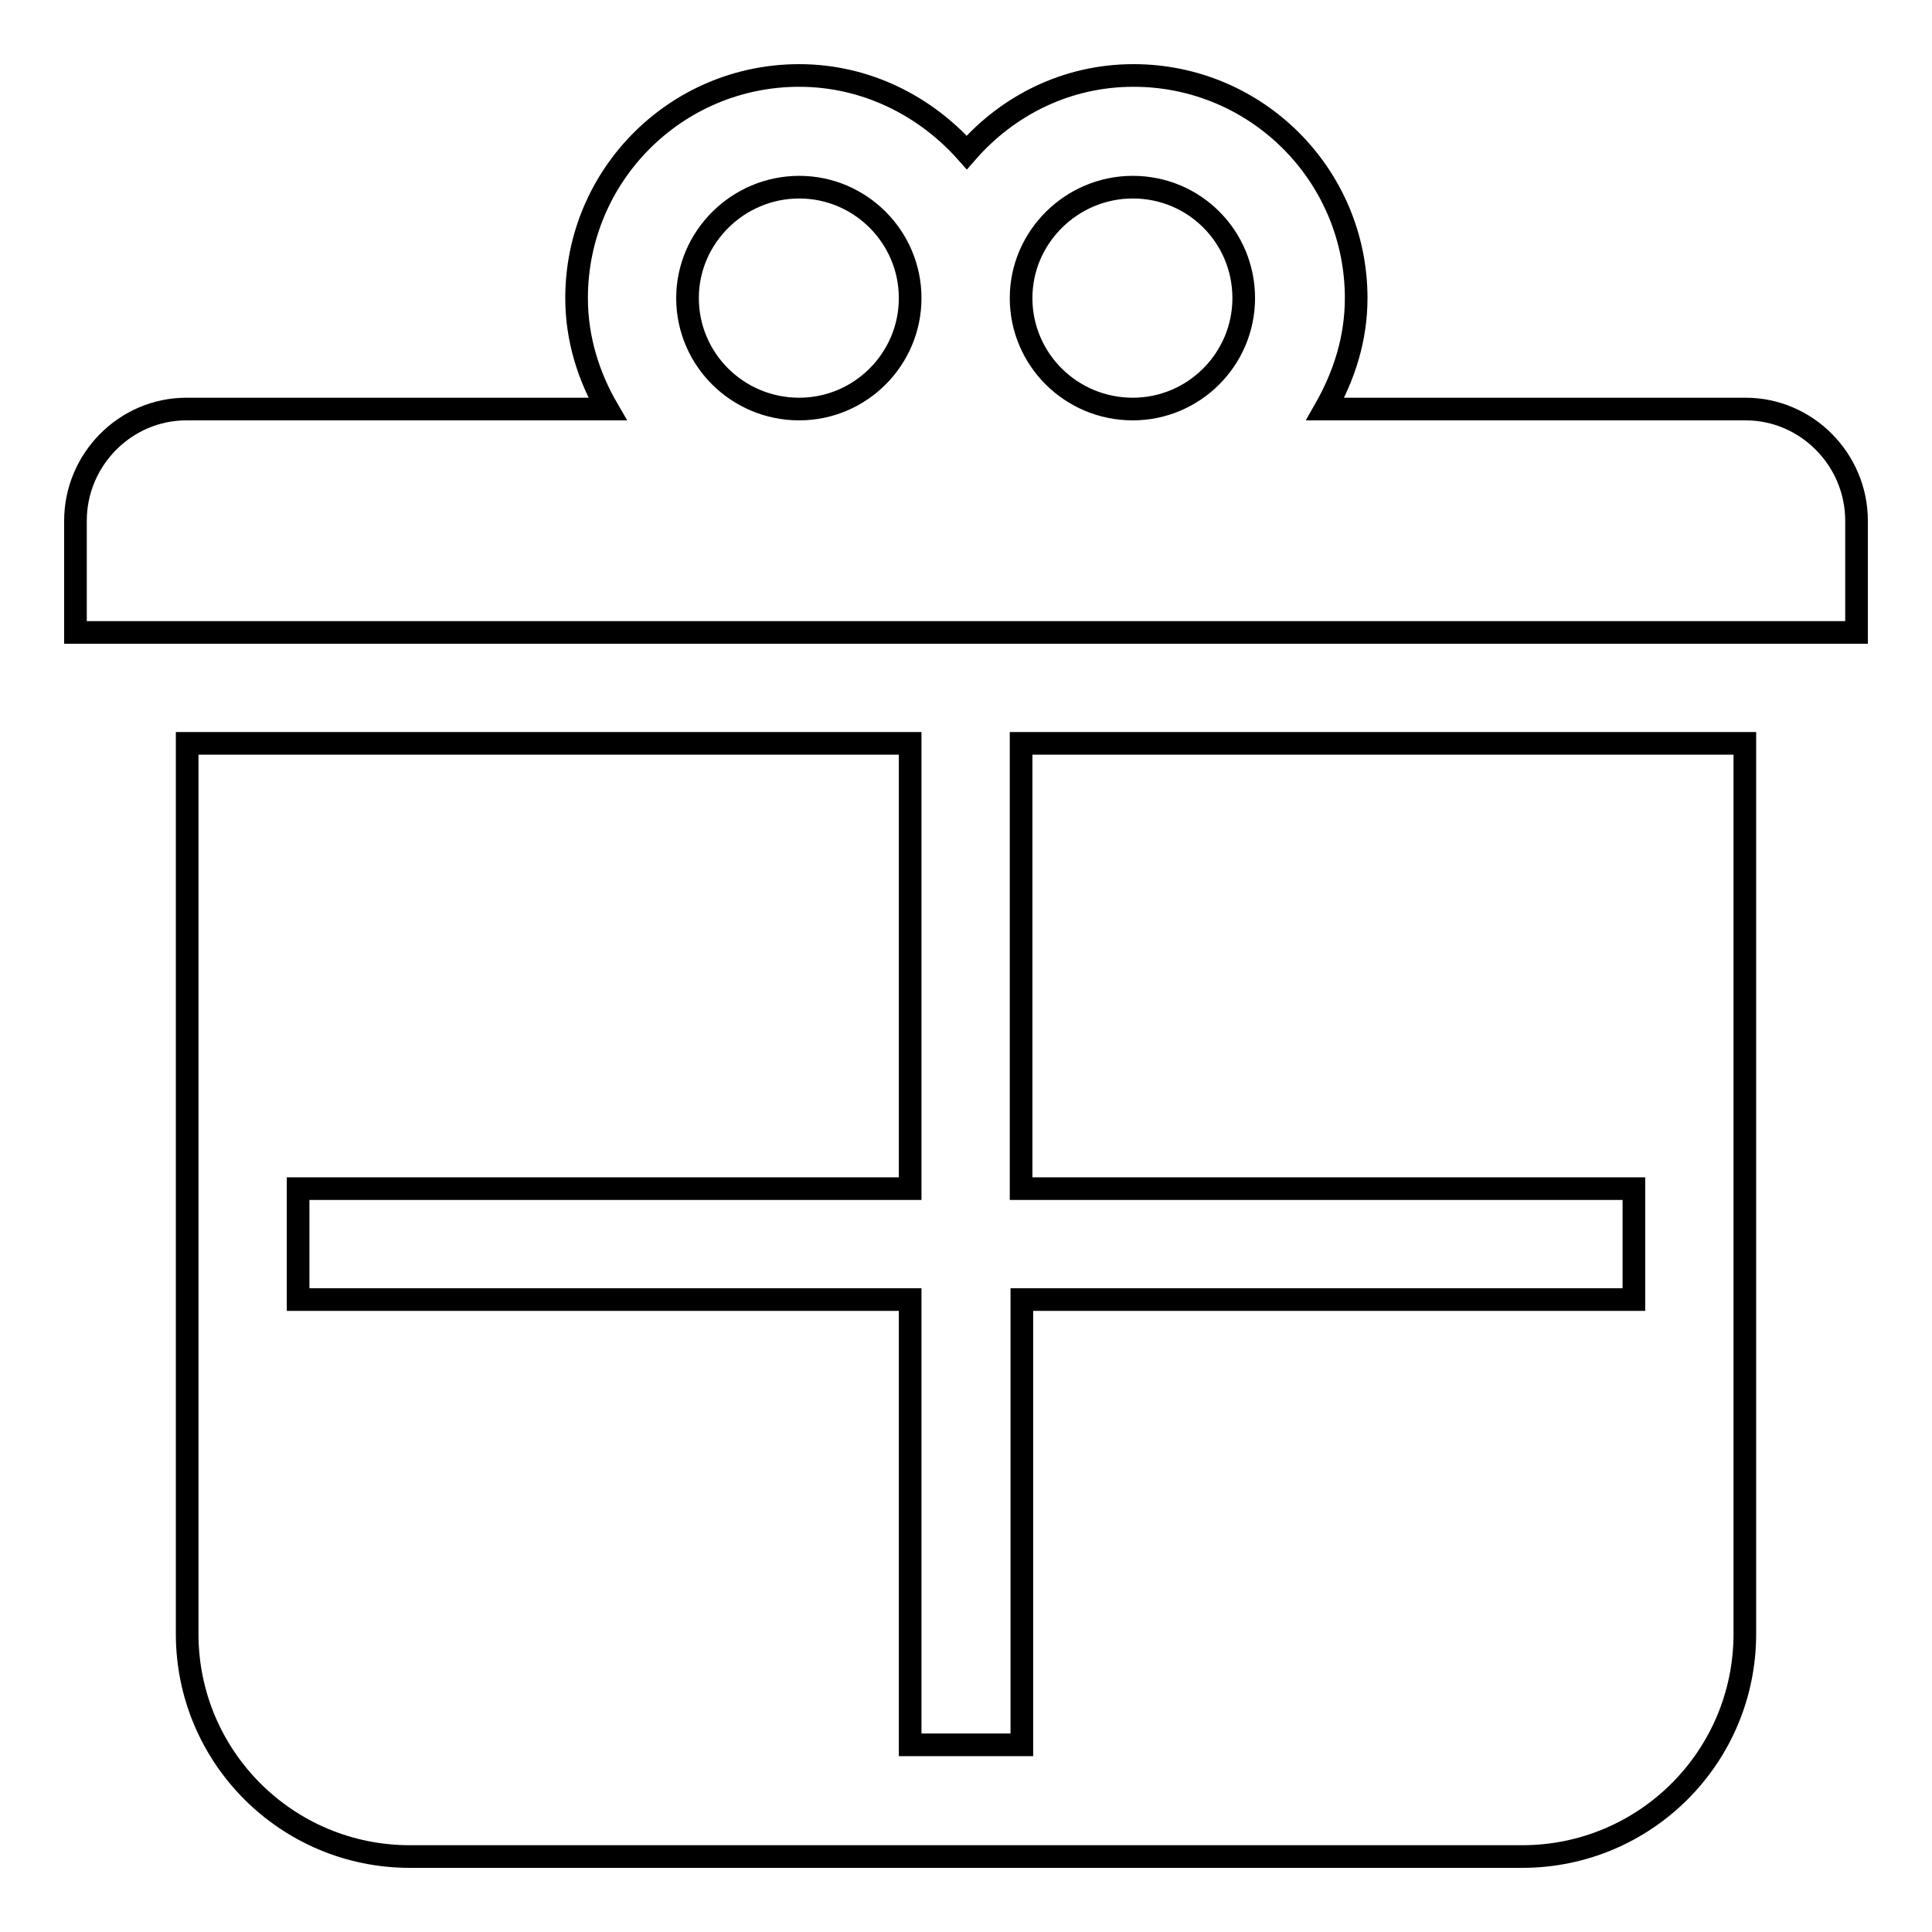
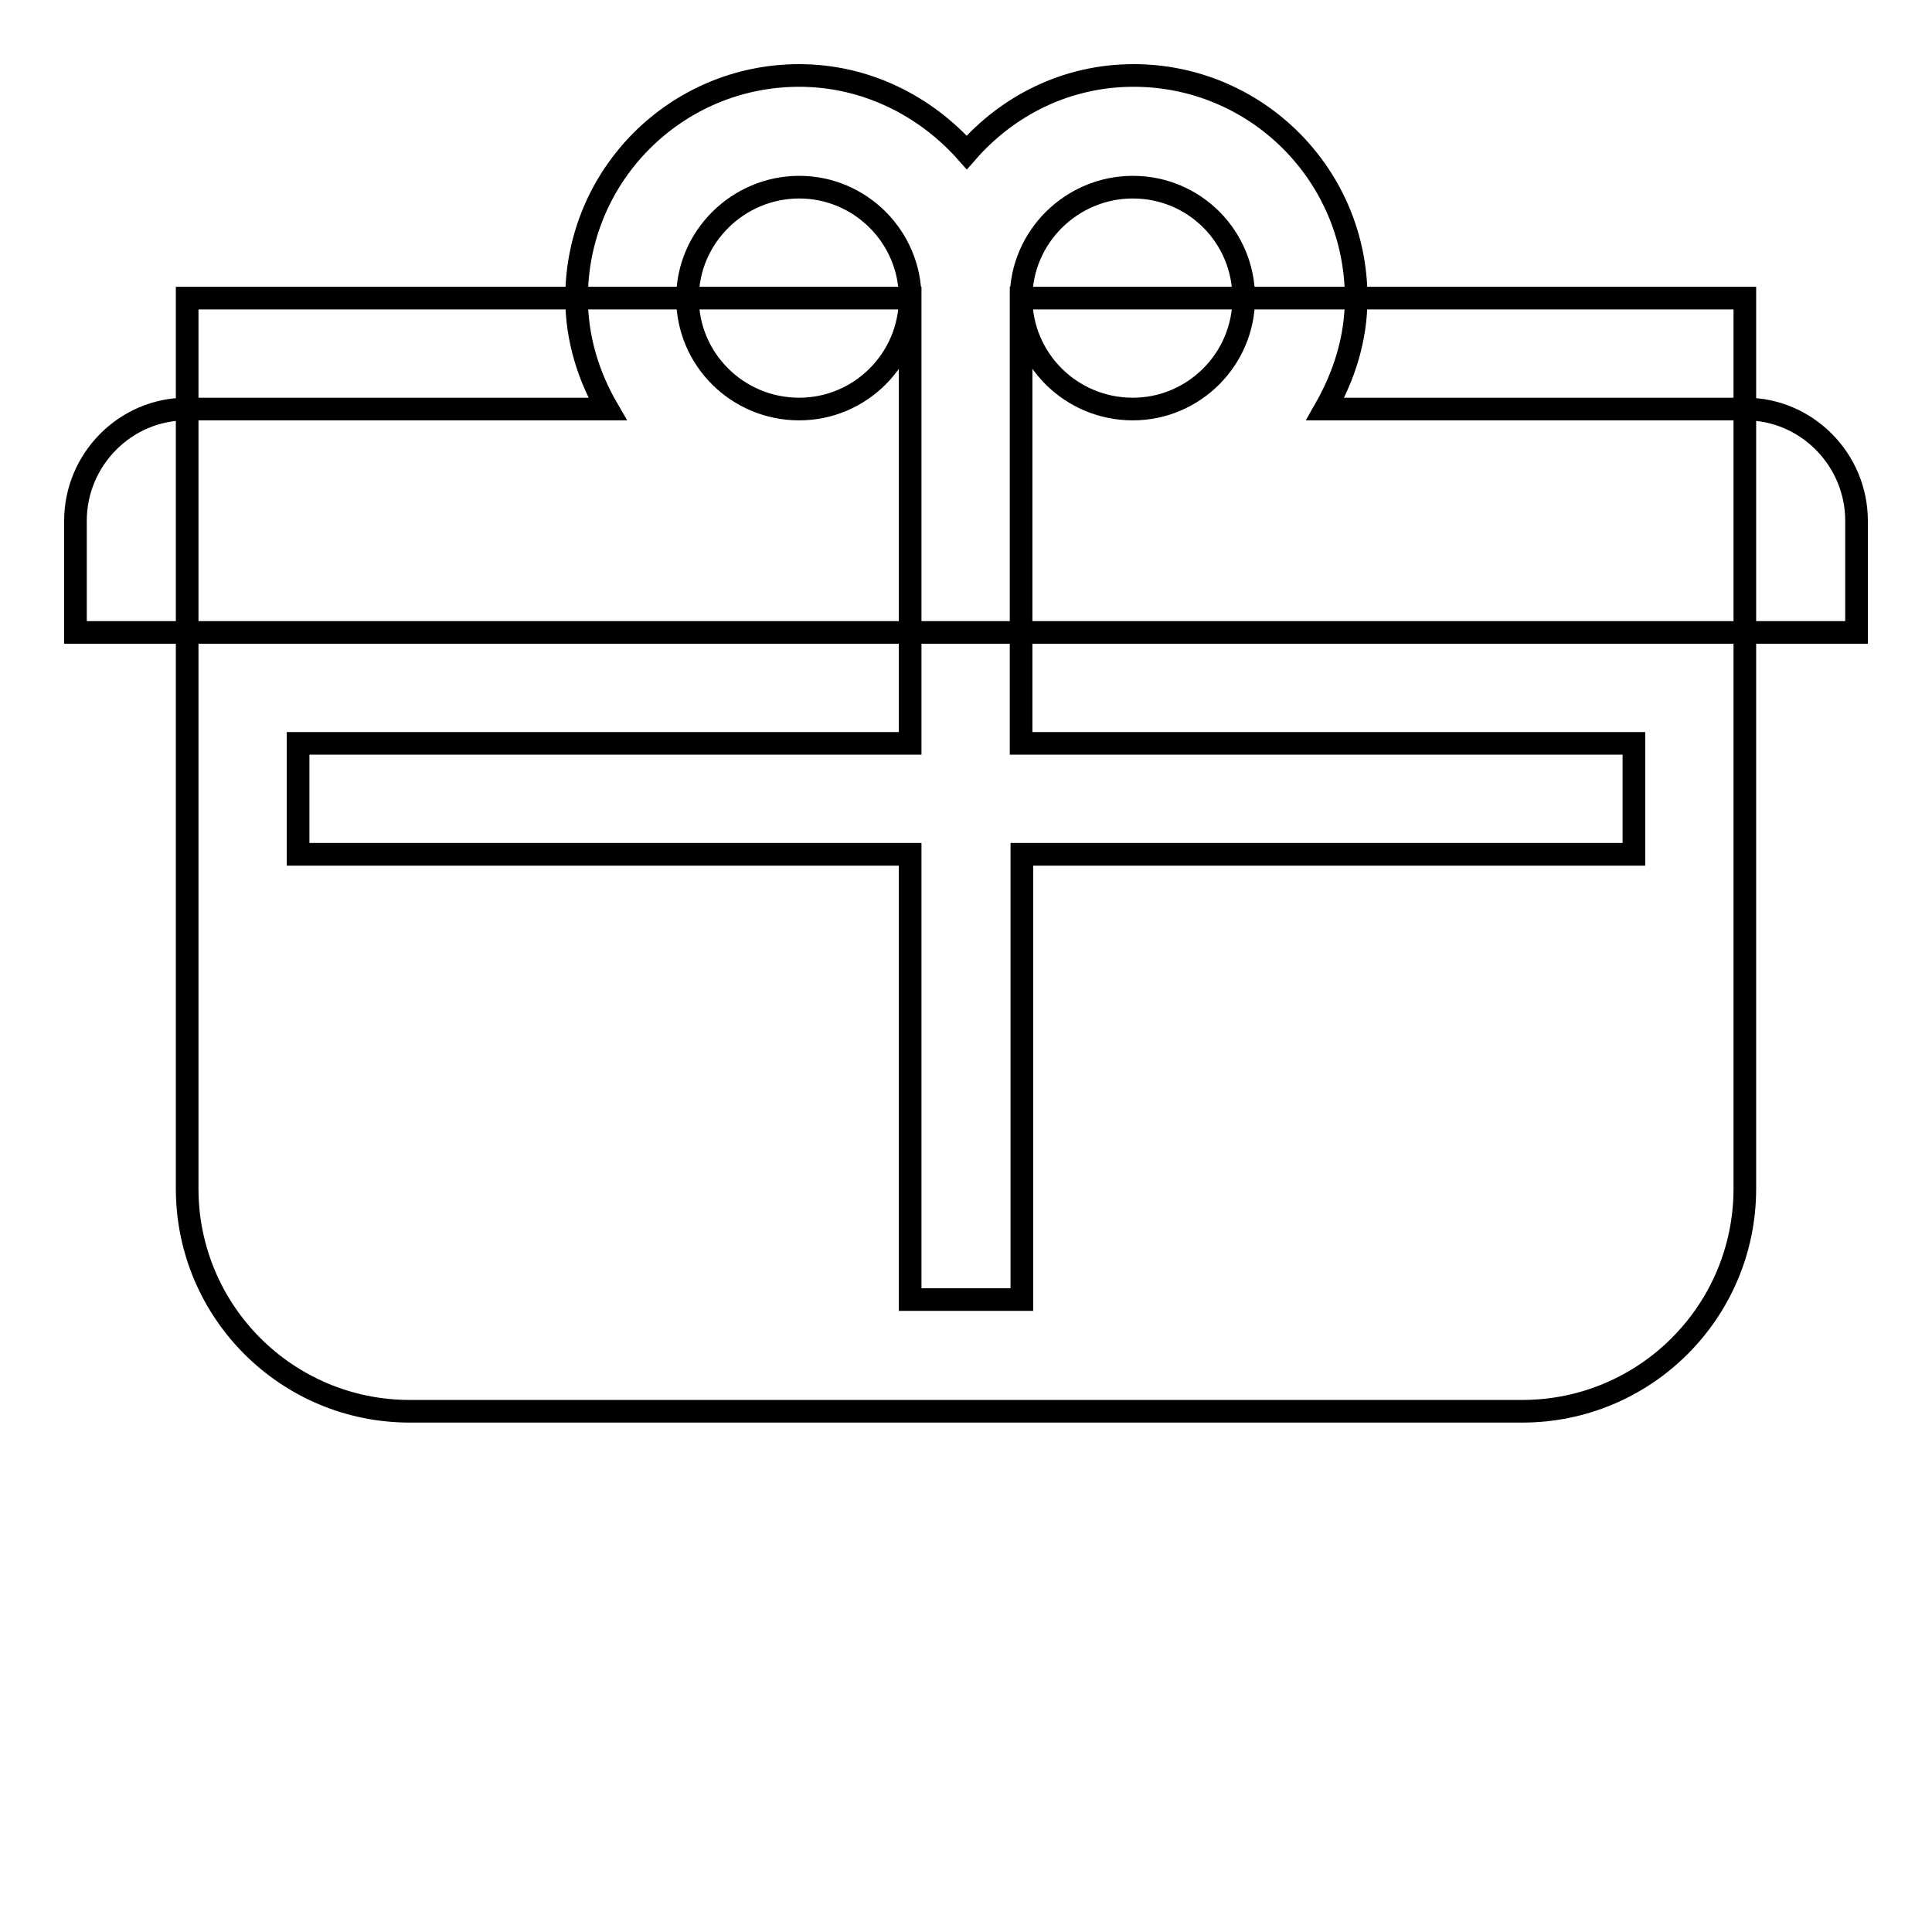
<svg xmlns="http://www.w3.org/2000/svg" version="1.1" x="0px" y="0px" viewBox="0 0 256 256" enable-background="new 0 0 256 256" xml:space="preserve">
  <g>
    <g>
-       <path stroke-width="3" fill-opacity="0" stroke="#000000" d="M246,83.8V69c0-8.1-6.6-14.8-14.7-14.8h-55.7c2.5-4.4,4.1-9.3,4.1-14.7c0-16.3-13.2-29.5-29.5-29.5c-8.9,0-16.7,4-22.1,10.2C122.6,14,114.7,10,105.9,10c-16.3,0-29.5,13.2-29.5,29.5c0,5.4,1.6,10.4,4.1,14.7H24.7C16.6,54.2,10,60.9,10,69v14.8H246L246,83.8z M105.9,24.8c-8.1,0-14.8,6.6-14.8,14.7s6.6,14.7,14.8,14.7c8.1,0,14.7-6.6,14.7-14.7C120.6,31.4,114,24.8,105.9,24.8L105.9,24.8z M150.1,24.8c-8.1,0-14.8,6.6-14.8,14.7s6.6,14.7,14.8,14.7c8.1,0,14.7-6.6,14.7-14.7S158.3,24.8,150.1,24.8L150.1,24.8z M120.6,98.5v59H39.5v14.7h81.1v59h14.8v-59h81.1v-14.7h-81.2v-59h95.9v118c0,16.3-13.2,29.5-29.5,29.5H54.3c-16.3,0-29.5-13.2-29.5-29.5v-118H120.6L120.6,98.5z" />
+       <path stroke-width="3" fill-opacity="0" stroke="#000000" d="M246,83.8V69c0-8.1-6.6-14.8-14.7-14.8h-55.7c2.5-4.4,4.1-9.3,4.1-14.7c0-16.3-13.2-29.5-29.5-29.5c-8.9,0-16.7,4-22.1,10.2C122.6,14,114.7,10,105.9,10c-16.3,0-29.5,13.2-29.5,29.5c0,5.4,1.6,10.4,4.1,14.7H24.7C16.6,54.2,10,60.9,10,69v14.8H246L246,83.8z M105.9,24.8c-8.1,0-14.8,6.6-14.8,14.7s6.6,14.7,14.8,14.7c8.1,0,14.7-6.6,14.7-14.7C120.6,31.4,114,24.8,105.9,24.8L105.9,24.8z M150.1,24.8c-8.1,0-14.8,6.6-14.8,14.7s6.6,14.7,14.8,14.7c8.1,0,14.7-6.6,14.7-14.7S158.3,24.8,150.1,24.8L150.1,24.8z M120.6,98.5H39.5v14.7h81.1v59h14.8v-59h81.1v-14.7h-81.2v-59h95.9v118c0,16.3-13.2,29.5-29.5,29.5H54.3c-16.3,0-29.5-13.2-29.5-29.5v-118H120.6L120.6,98.5z" />
    </g>
  </g>
</svg>